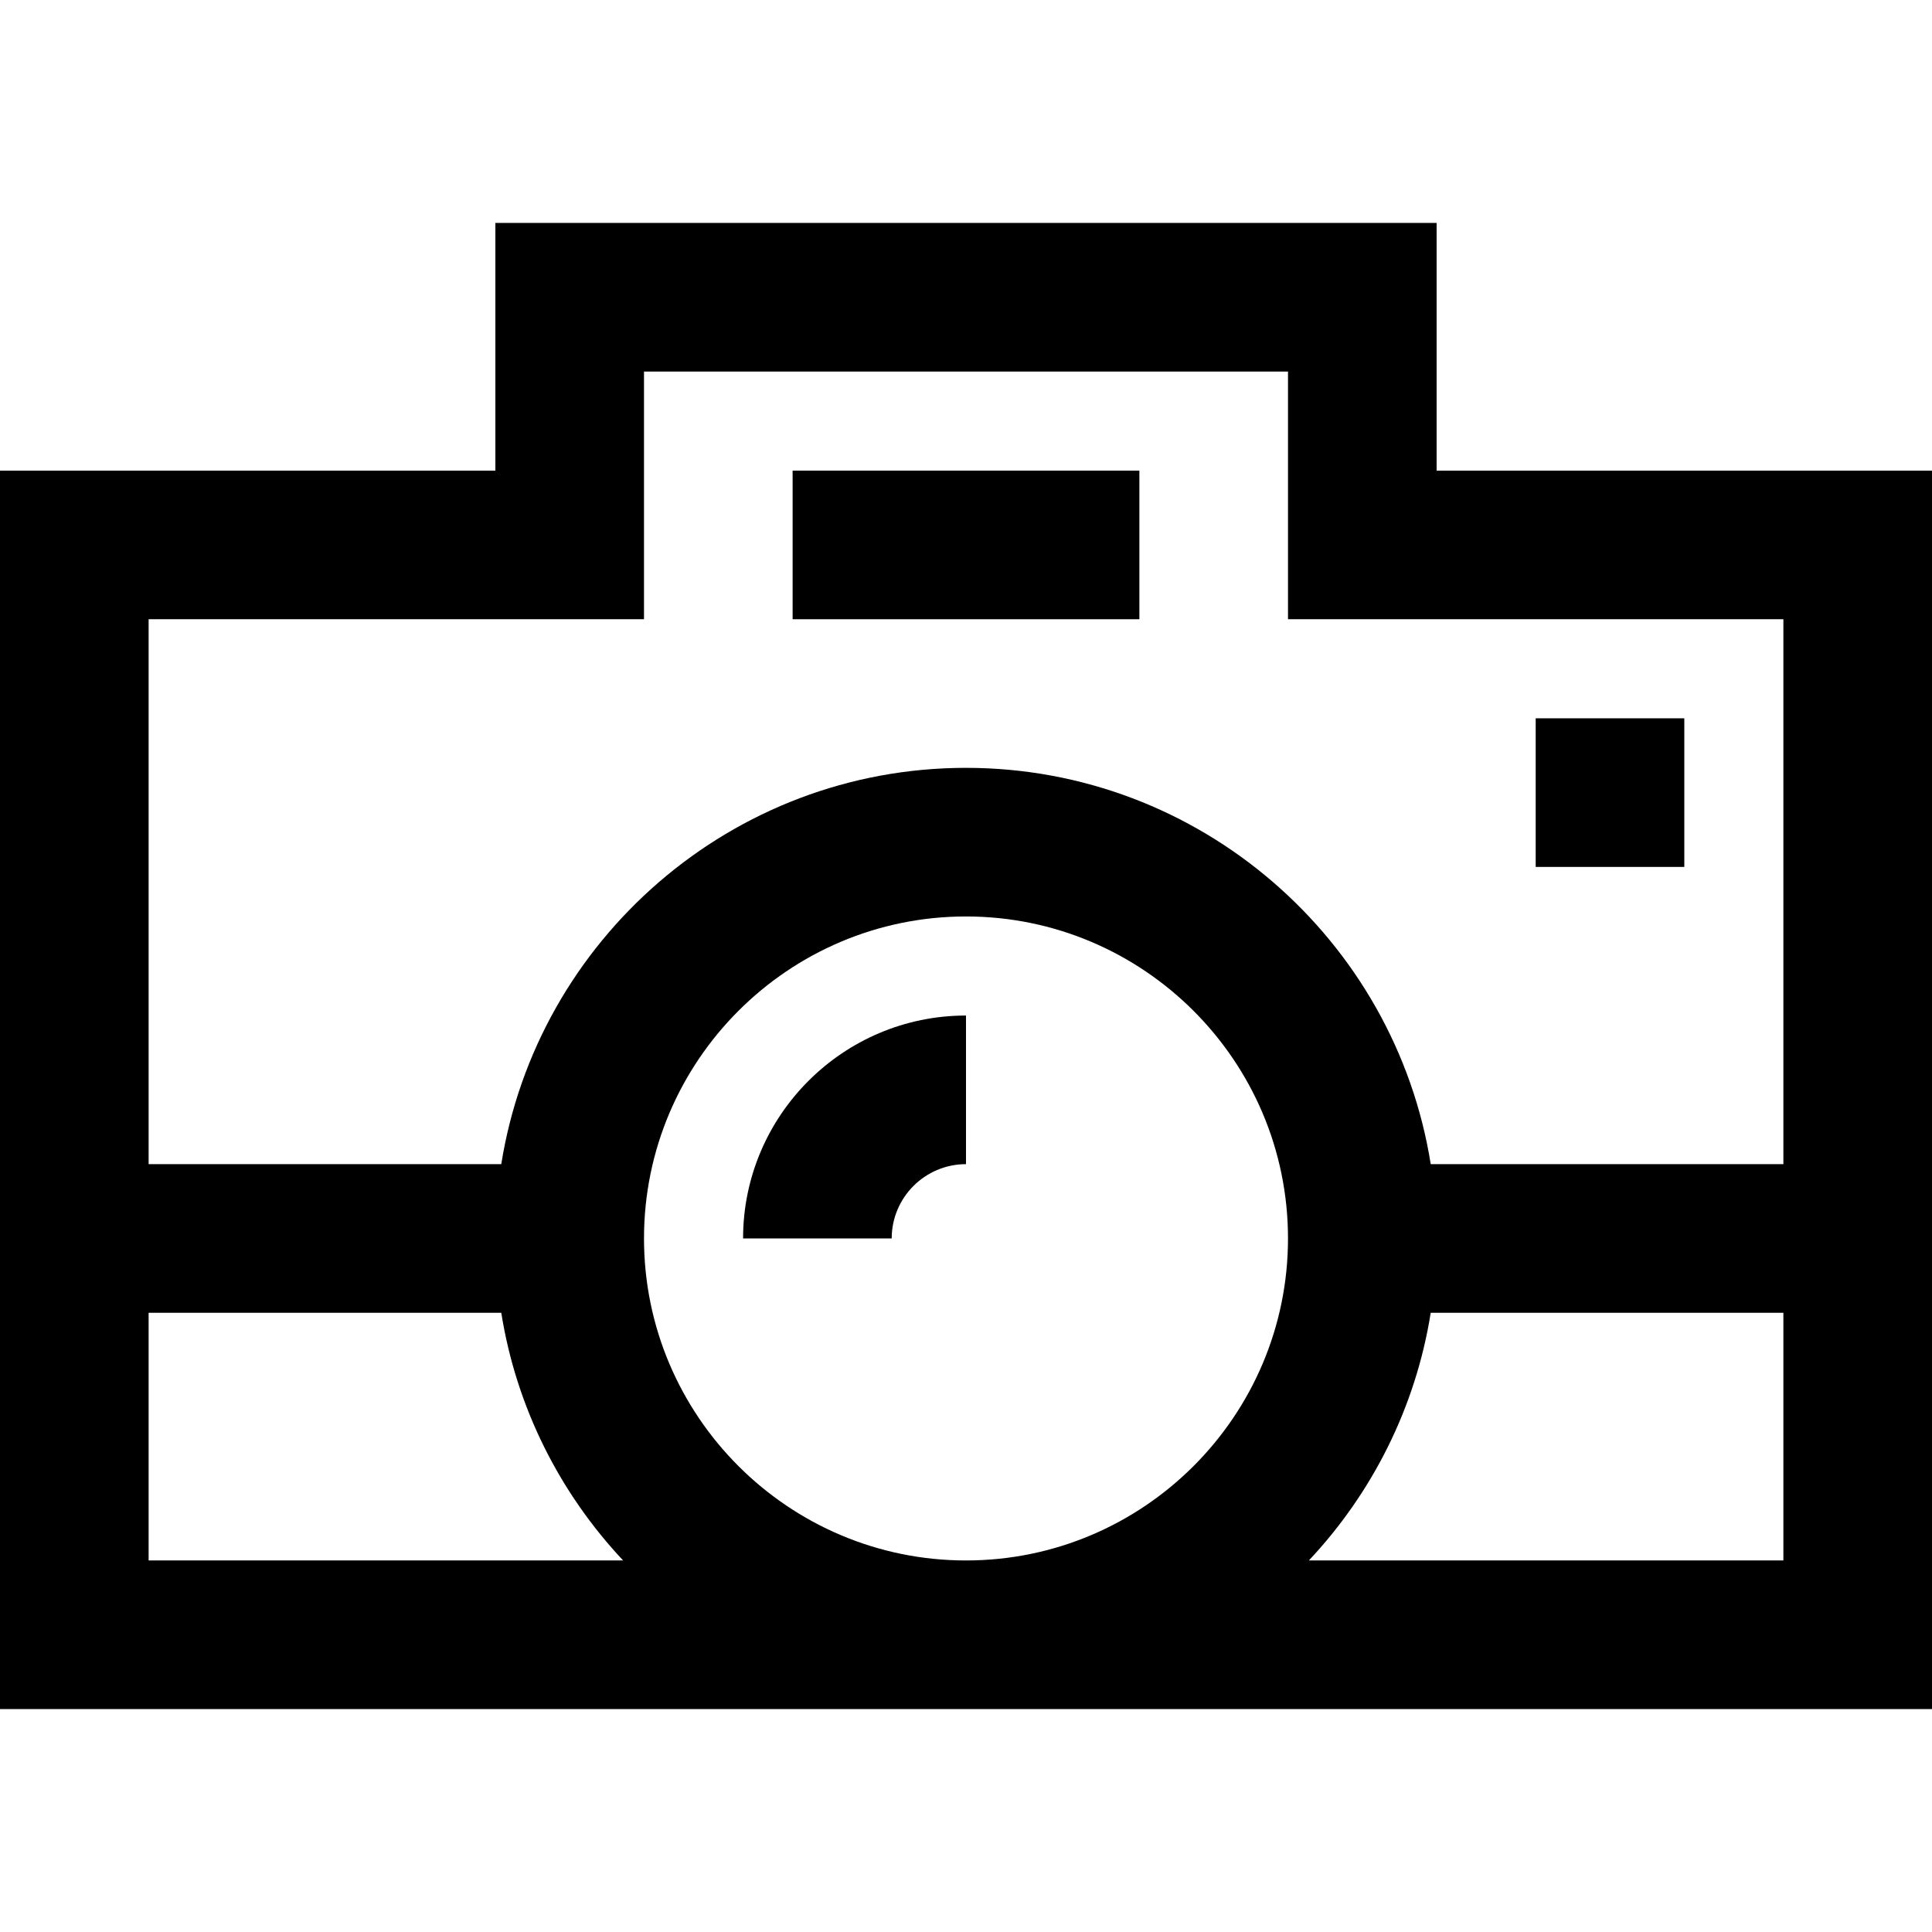
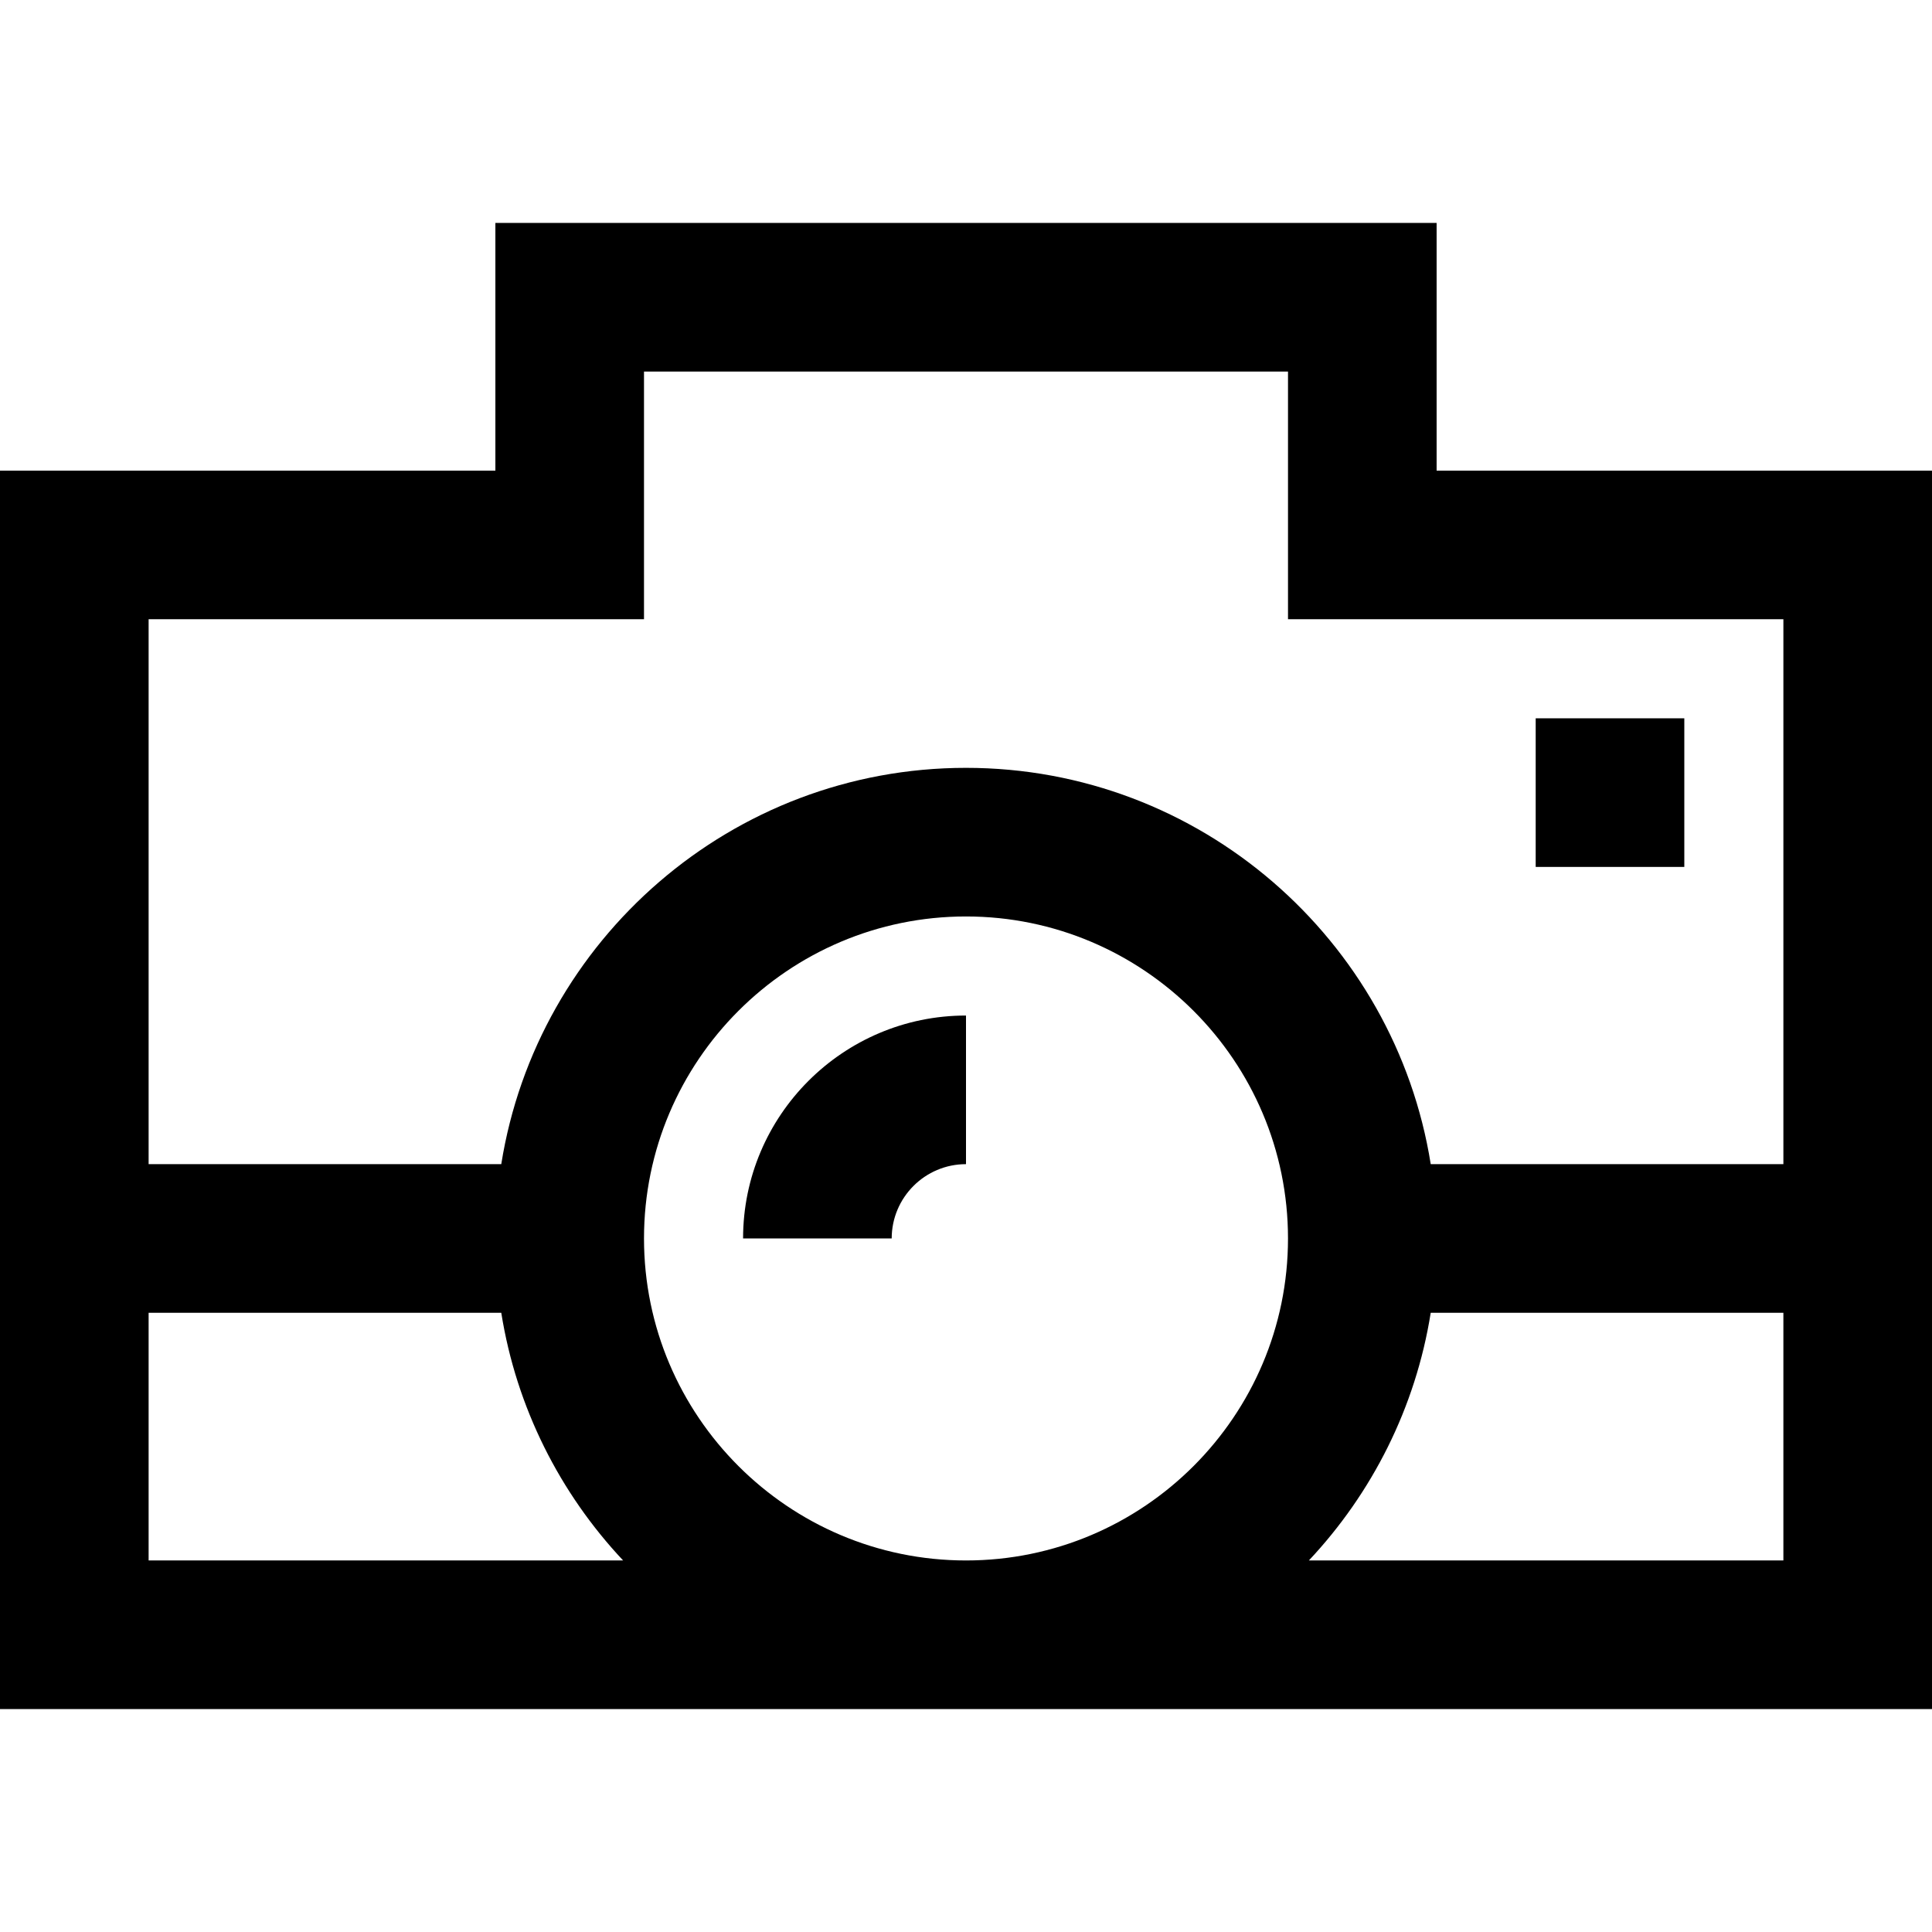
<svg xmlns="http://www.w3.org/2000/svg" fill="#000000" version="1.1" id="Layer_1" viewBox="0 0 512 512" xml:space="preserve">
  <g>
    <g>
      <path d="M380.718,124.718V59.077H131.282v65.641H0v328.205h512V124.718H380.718z M39.385,413.538v-65.641h93.457    c4.009,25.169,15.575,47.851,32.293,65.641H39.385z M256,413.538c-47.053,0-85.333-38.281-85.333-85.333    s38.281-85.333,85.333-85.333s85.333,38.281,85.333,85.333S303.053,413.538,256,413.538z M472.615,413.538H346.864    c16.717-17.79,28.283-40.472,32.293-65.641h93.458V413.538z M472.615,308.513h-93.457C369.689,249.068,318.07,203.487,256,203.487    s-113.688,45.581-123.158,105.026H39.385v-144.41h131.282V98.462h170.667v65.641h131.282V308.513z" />
    </g>
  </g>
  <g>
    <g>
      <path d="M196.923,328.205h39.385c0-10.858,8.834-19.692,19.692-19.692v-39.385C223.425,269.128,196.923,295.63,196.923,328.205z" />
    </g>
  </g>
  <g>
    <g>
      <rect x="406.974" y="190.359" width="39.385" height="39.385" />
    </g>
  </g>
  <g>
    <g>
-       <rect x="210.051" y="124.718" width="91.897" height="39.385" />
-     </g>
+       </g>
  </g>
</svg>